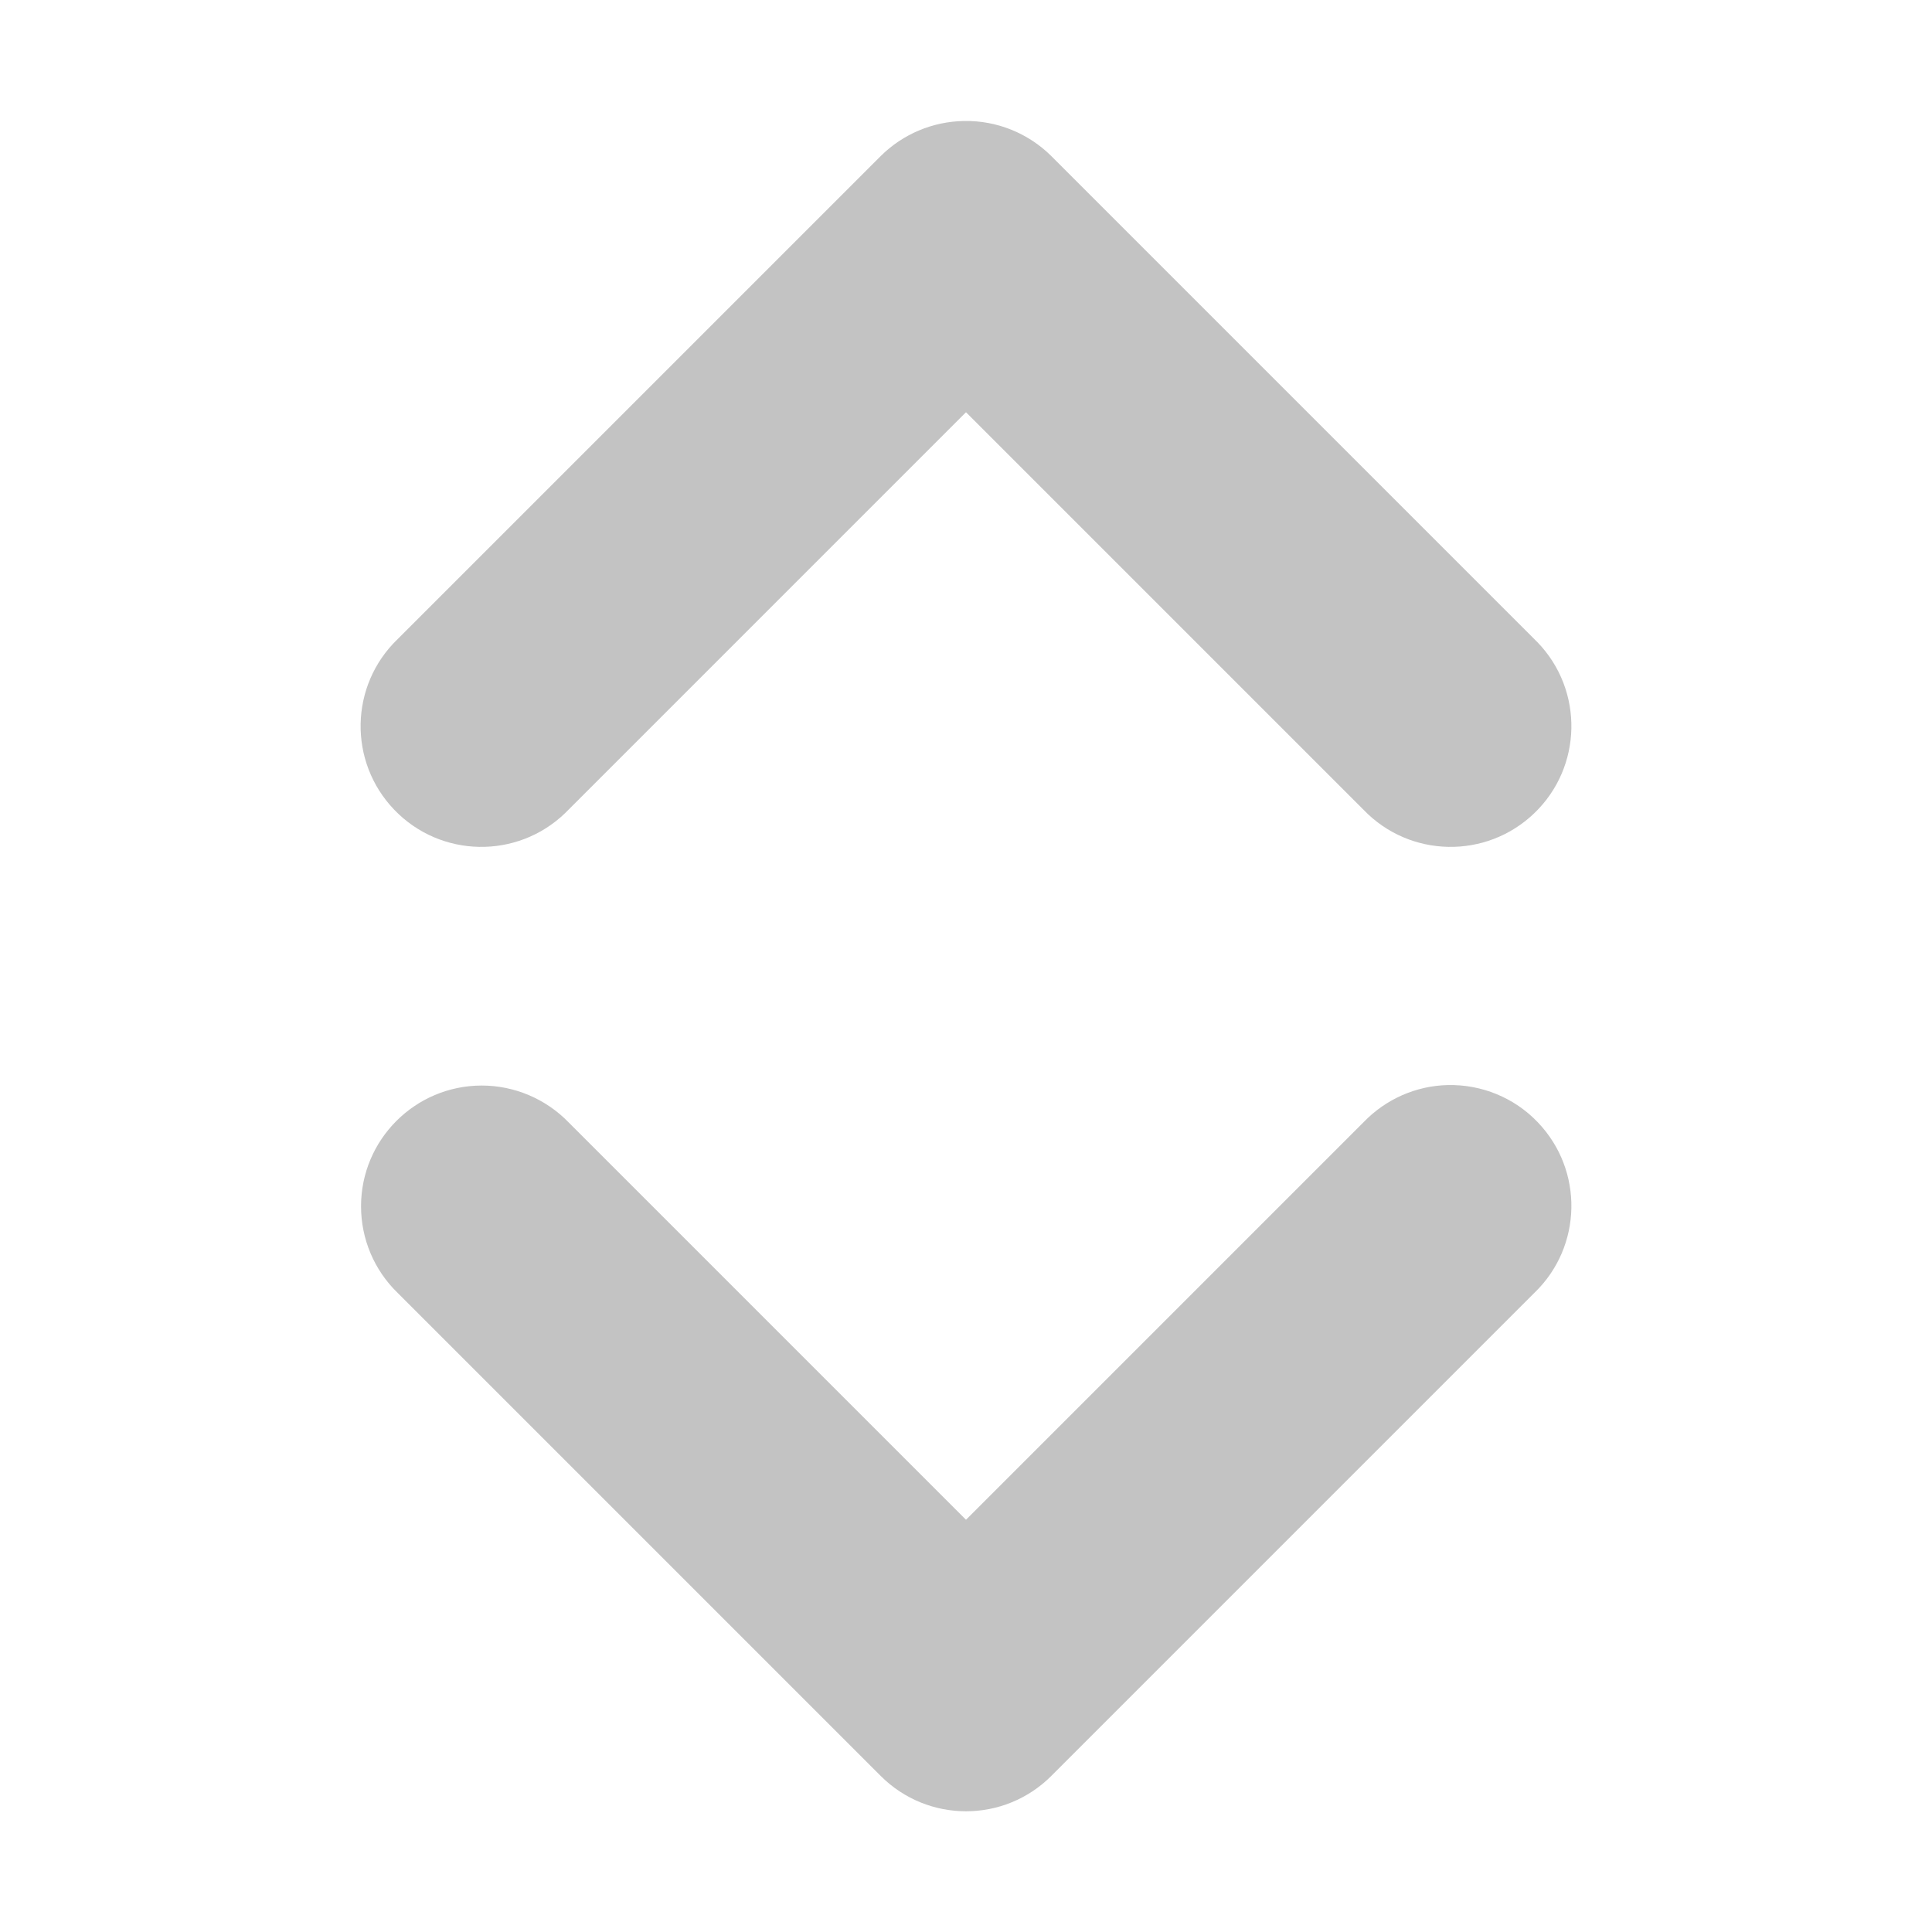
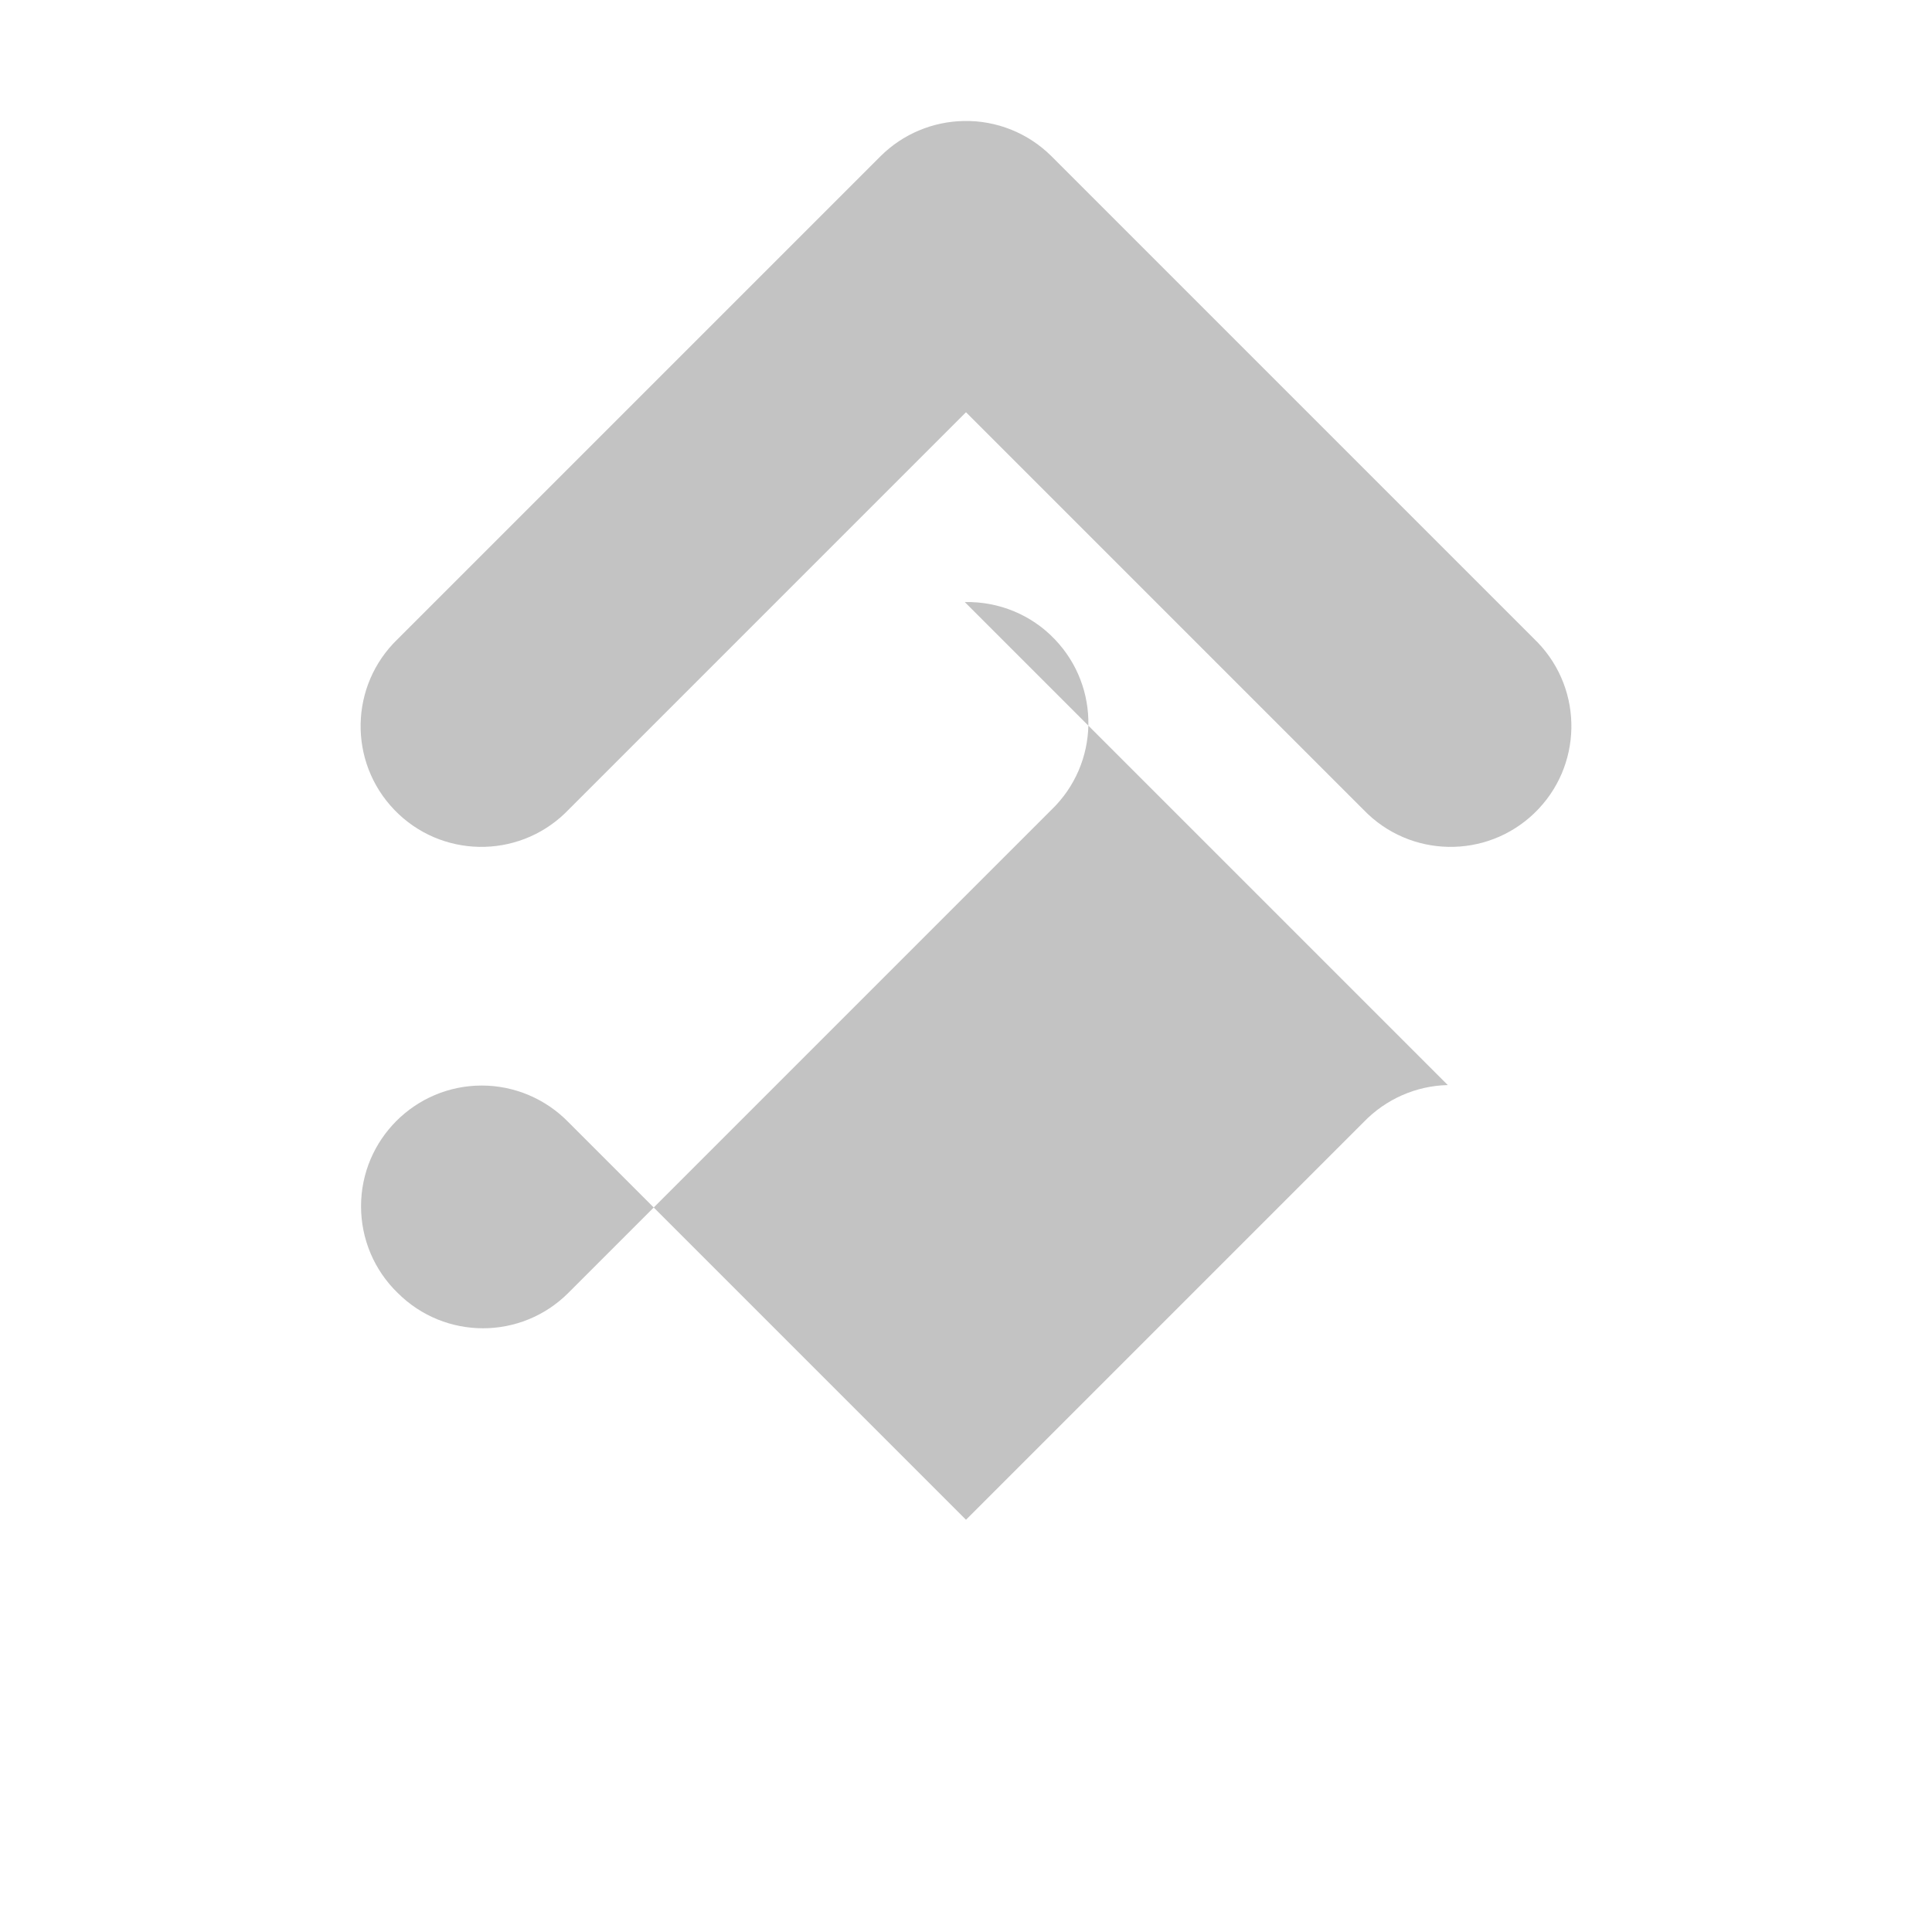
<svg xmlns="http://www.w3.org/2000/svg" enable-background="new 0 0 16 16" height="16" viewBox="0 0 16 16" width="16">
-   <path d="m7.984 1.002c-.259.004-.507.108-.691.291l-4 4c-.398.383-.41 1.016-.027 1.414s1.016.41 1.414.027l.027-.027 3.293-3.293 3.293 3.293c.383.398 1.016.41 1.414.027s.41-1.016.027-1.414c-.01-.009-.018-.018-.027-.027l-4-4c-.191-.19-.452-.296-.723-.291zm4.006 7.984c-.264.006-.514.117-.697.307l-3.293 3.293-3.293-3.293c-.188-.193-.447-.303-.717-.303-.552 0-1 .448-1 1 0 .271.109.529.303.717l4 4c.391.391 1.023.391 1.414 0l4-4c.398-.383.41-1.016.027-1.414-.193-.202-.463-.313-.744-.307z" fill="#b3b3b3" fill-opacity=".784" />
+   <path d="m7.984 1.002c-.259.004-.507.108-.691.291l-4 4c-.398.383-.41 1.016-.027 1.414s1.016.41 1.414.027l.027-.027 3.293-3.293 3.293 3.293c.383.398 1.016.41 1.414.027s.41-1.016.027-1.414c-.01-.009-.018-.018-.027-.027l-4-4c-.191-.19-.452-.296-.723-.291zm4.006 7.984c-.264.006-.514.117-.697.307l-3.293 3.293-3.293-3.293c-.188-.193-.447-.303-.717-.303-.552 0-1 .448-1 1 0 .271.109.529.303.717c.391.391 1.023.391 1.414 0l4-4c.398-.383.41-1.016.027-1.414-.193-.202-.463-.313-.744-.307z" fill="#b3b3b3" fill-opacity=".784" />
</svg>